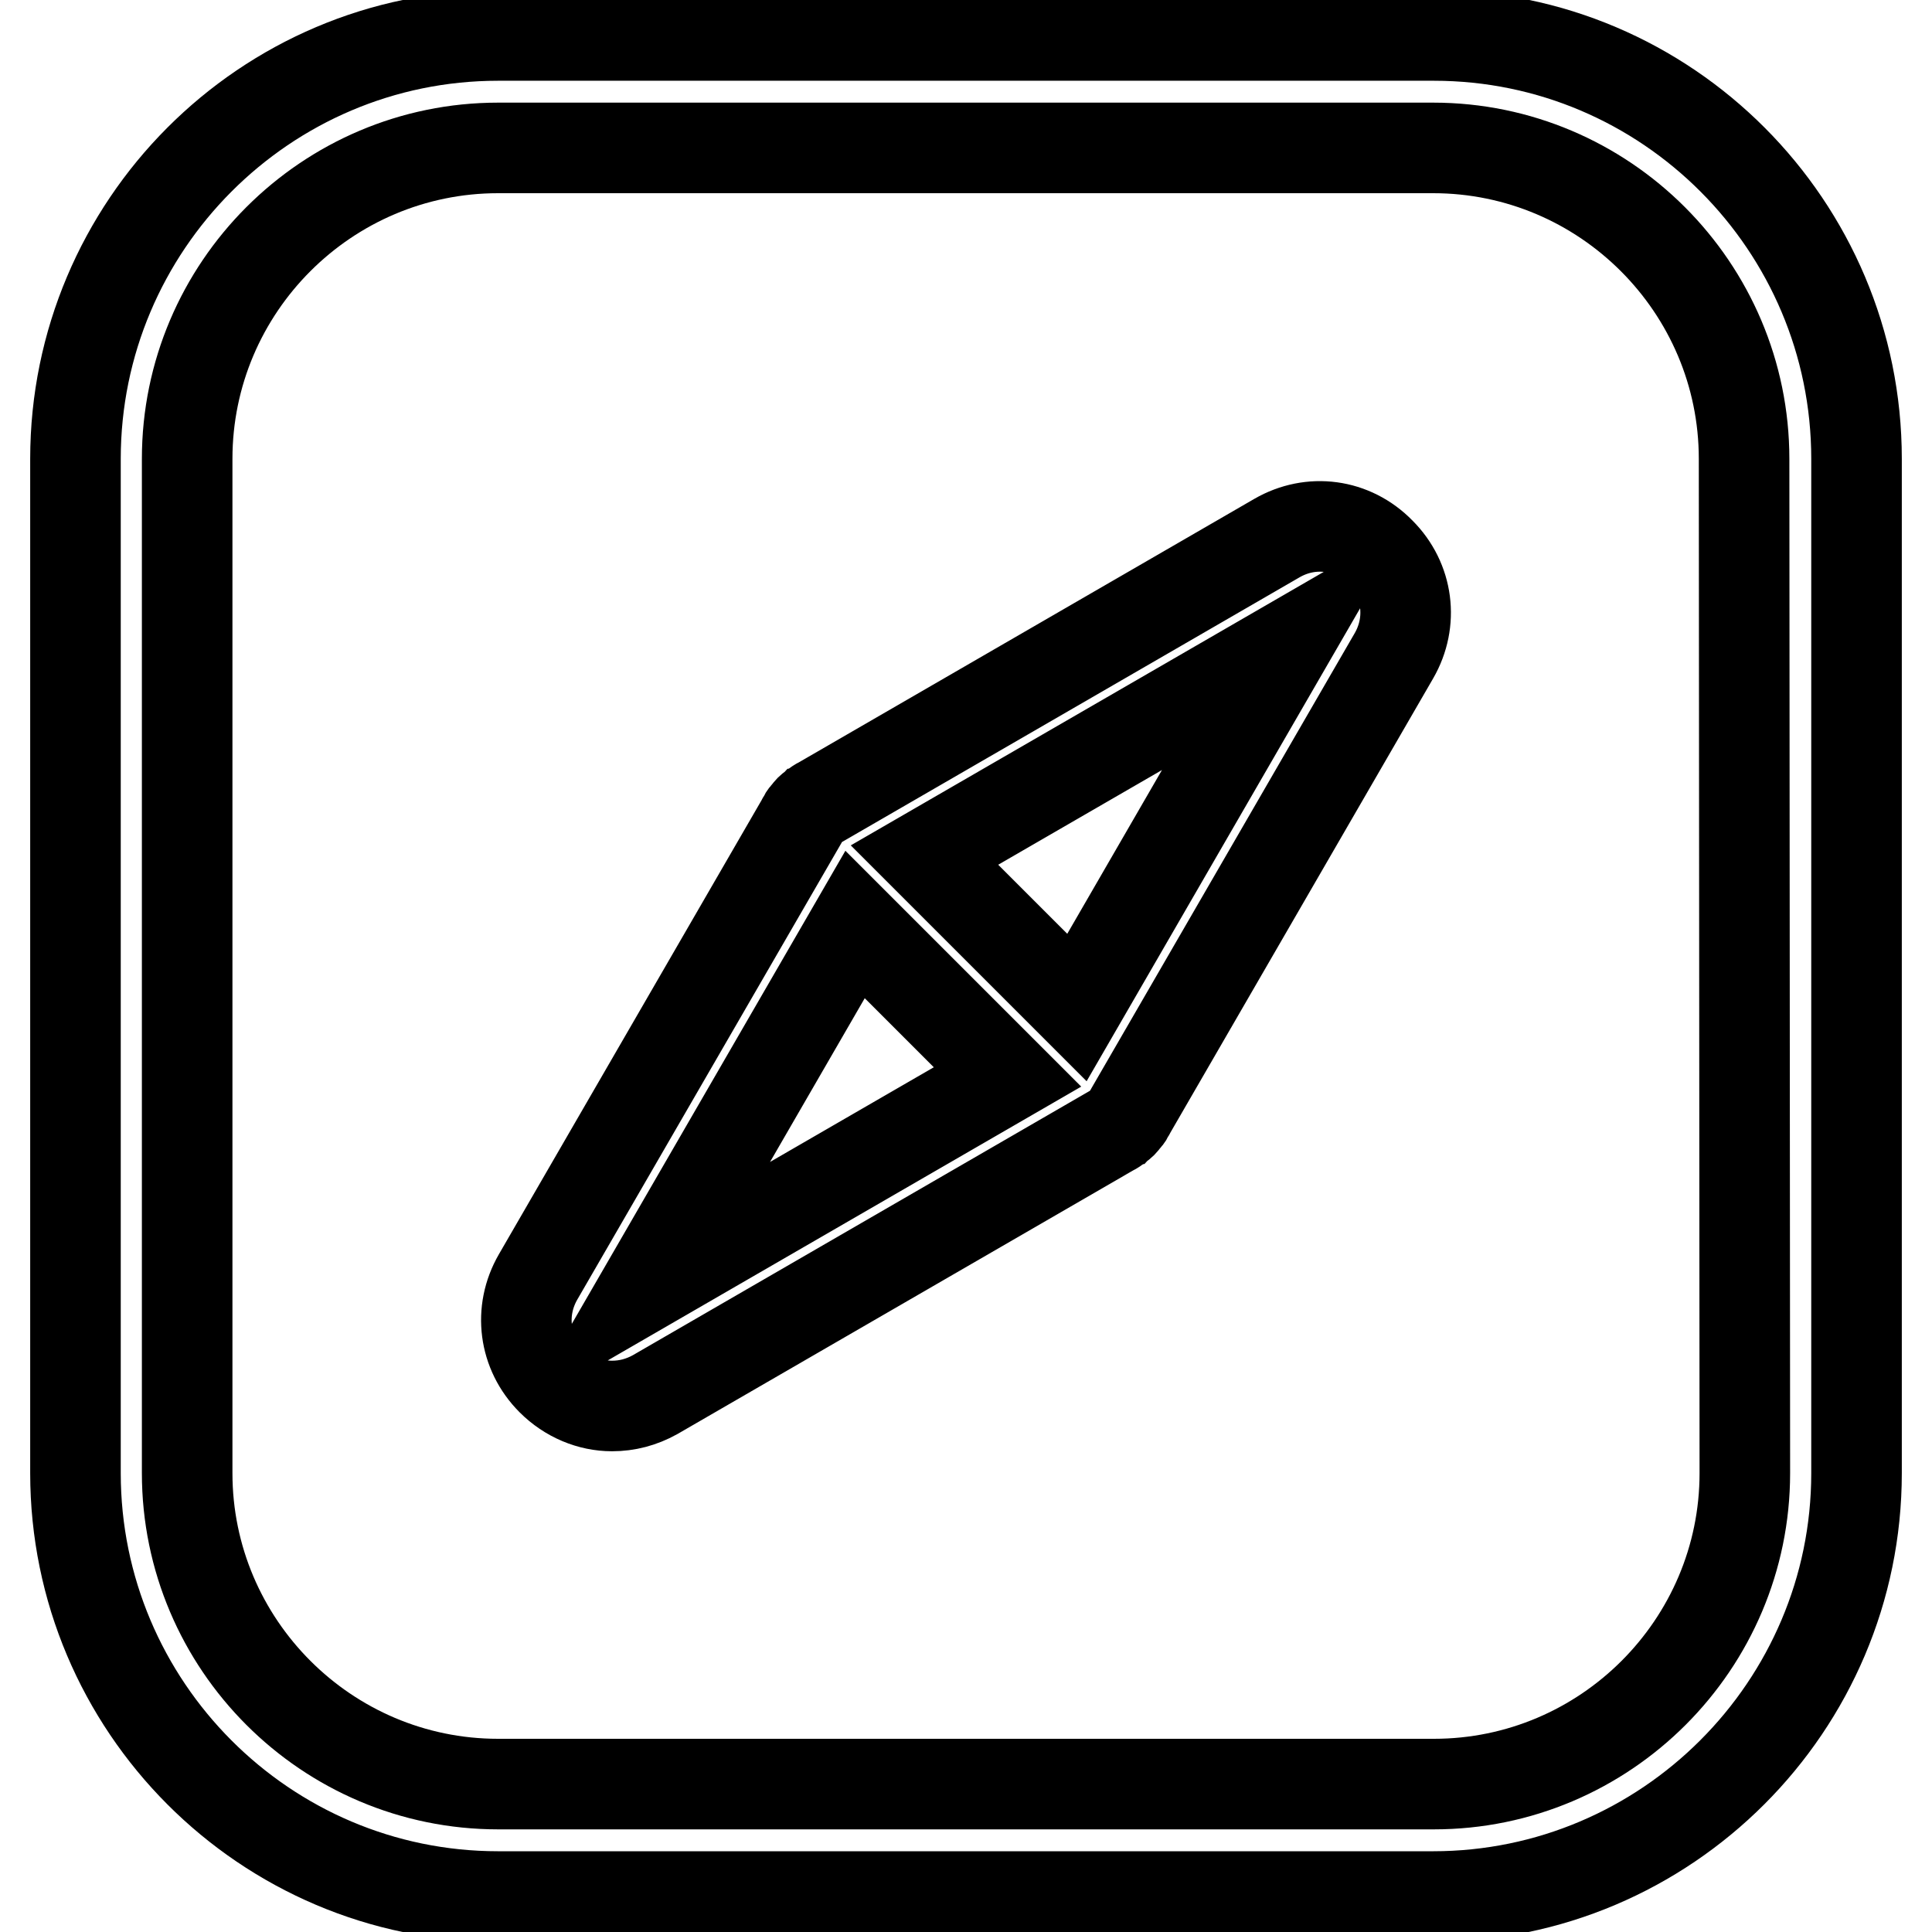
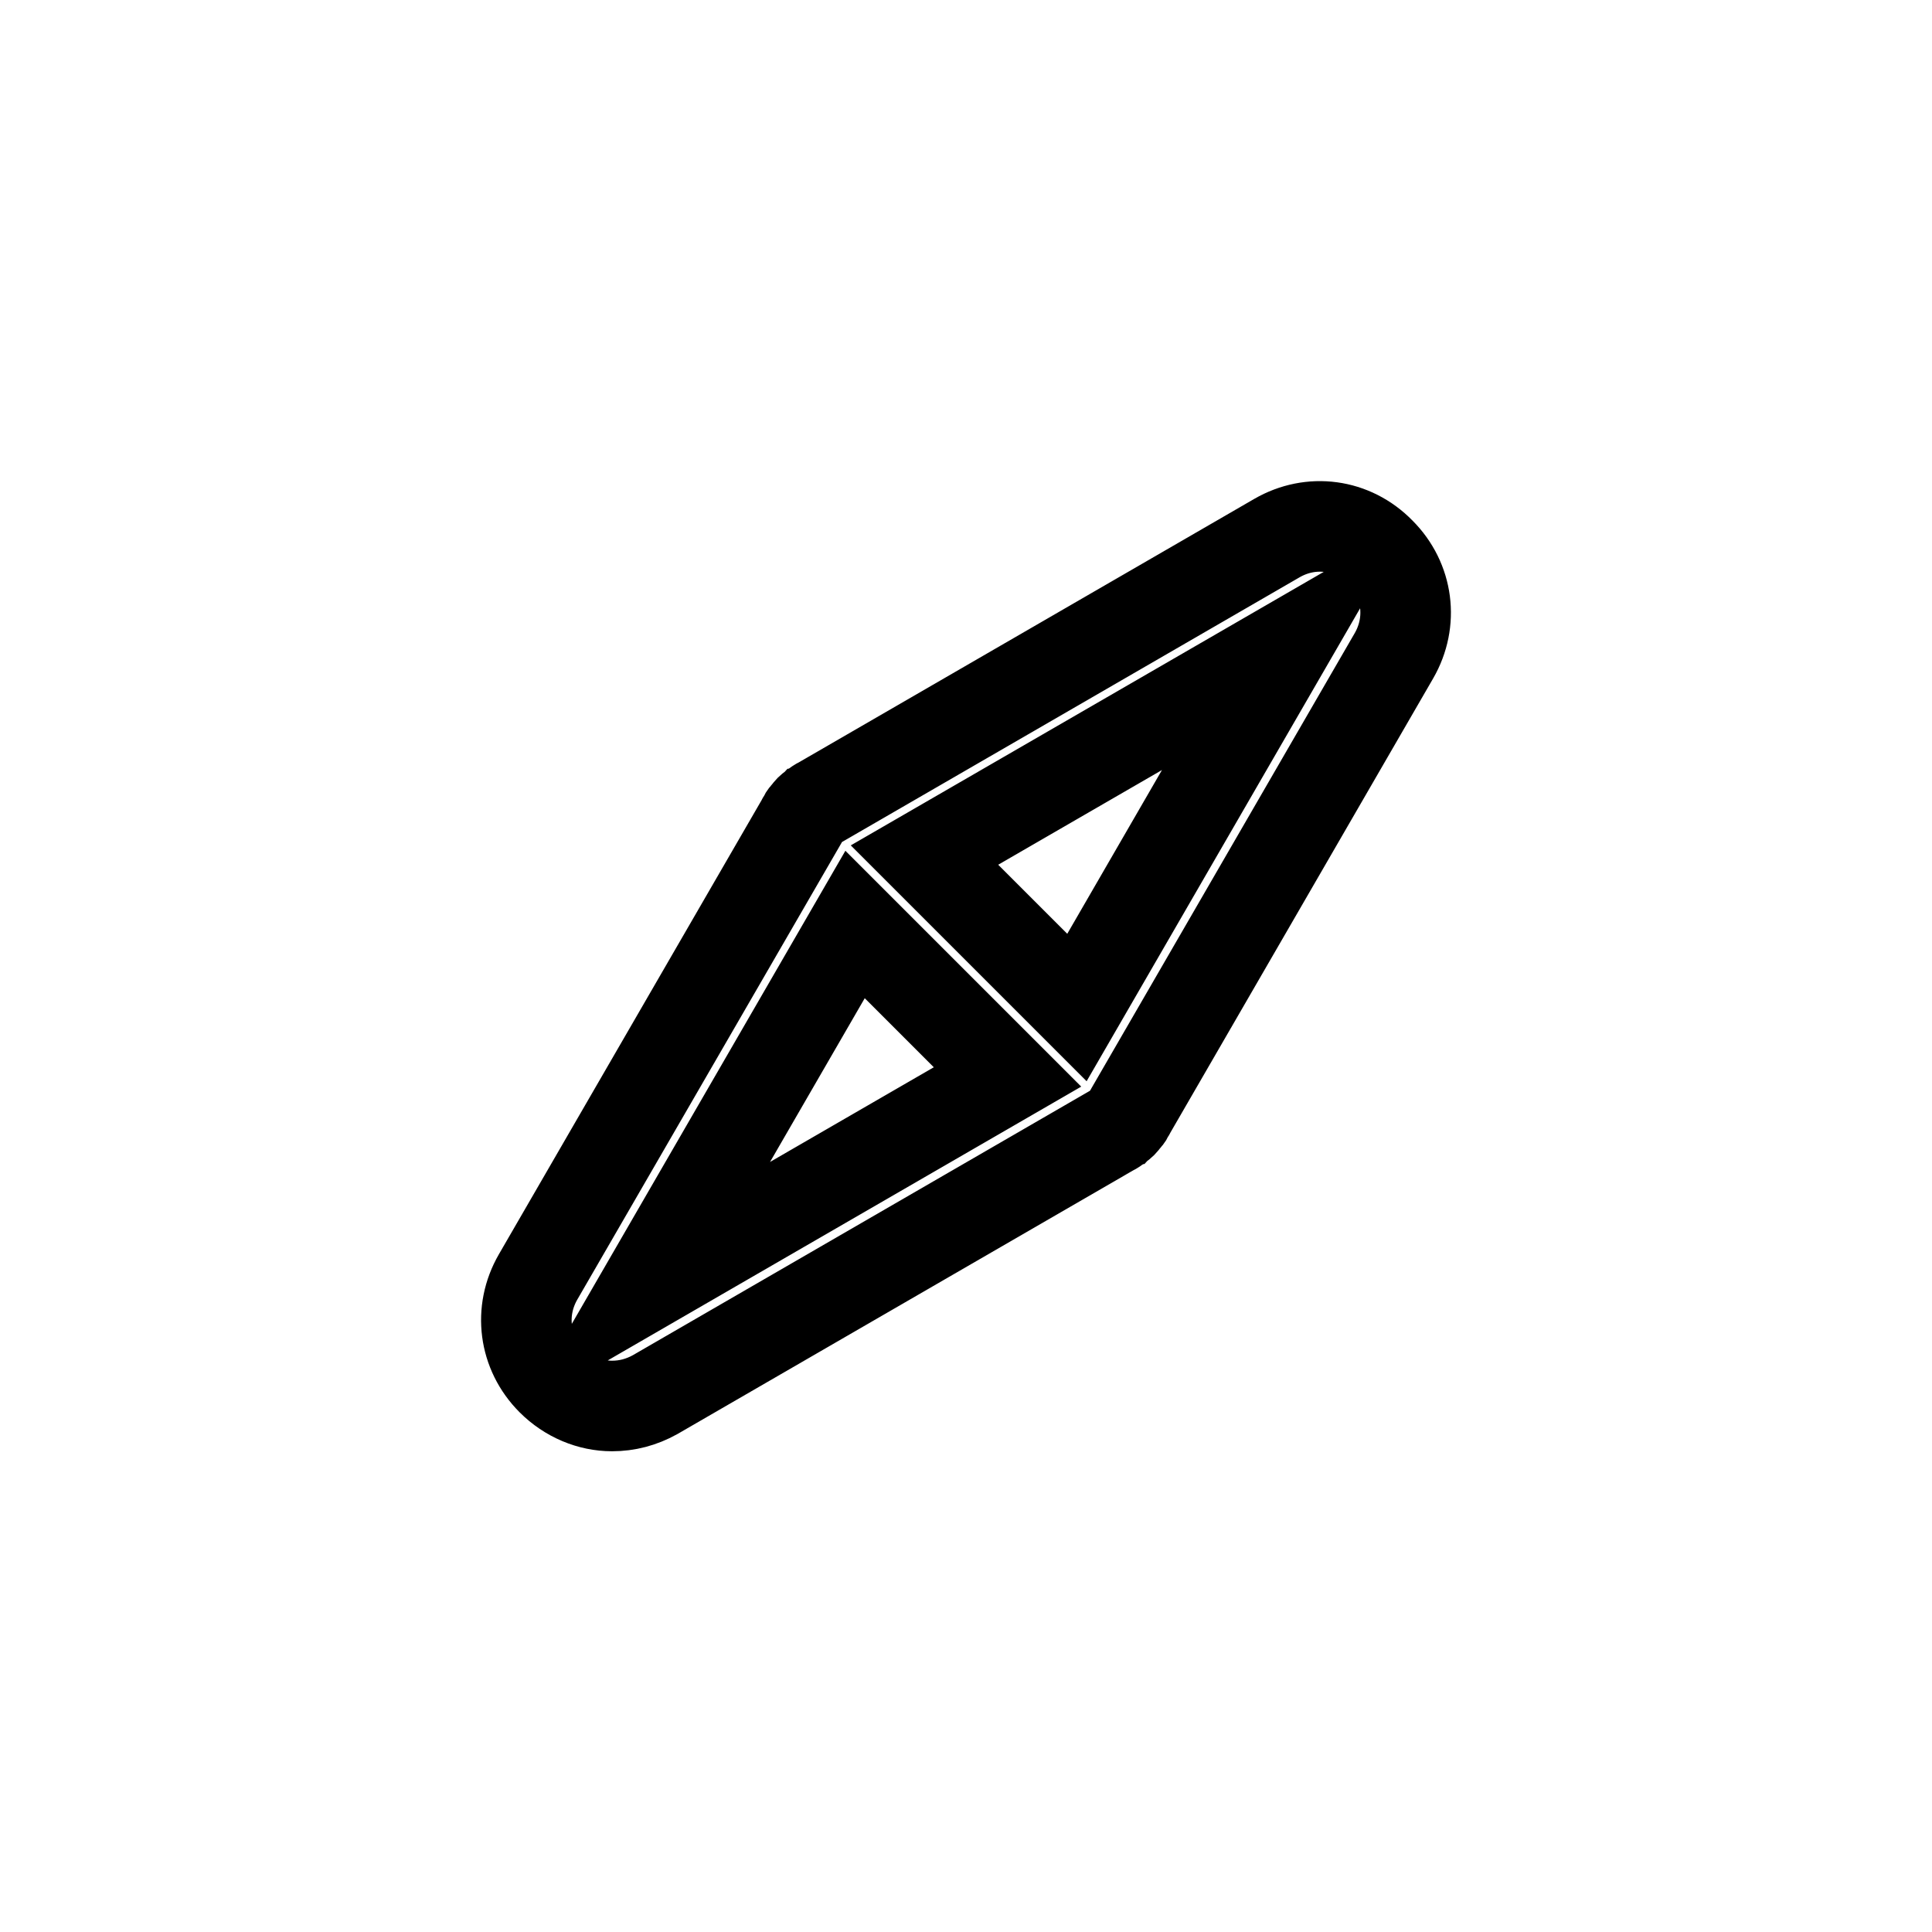
<svg xmlns="http://www.w3.org/2000/svg" version="1.1" x="0px" y="0px" viewBox="0 0 256 256" enable-background="new 0 0 256 256" xml:space="preserve">
  <g>
-     <path stroke-width="12" fill-opacity="0" stroke="#000000" d="M190,4.7H66c-30.9,0-56,25.2-56,56.1v134.4c0,30.9,25.1,56.1,56,56.1h123.9c30.9,0,56.1-25.2,56.1-56.1 V60.8C246,29.9,220.9,4.7,190,4.7z M231.2,195.2c0,22.7-18.5,41.2-41.2,41.2H66c-22.7,0-41.2-18.5-41.2-41.2V60.8 c0-22.7,18.5-41.2,41.2-41.2h123.9c22.7,0,41.2,18.5,41.2,41.2L231.2,195.2L231.2,195.2z" />
    <path stroke-width="12" fill-opacity="0" stroke="#000000" d="M169.2,71.3l-60.5,35c-0.1,0-0.1,0.1-0.2,0.1c-0.2,0.1-0.4,0.3-0.6,0.4c-0.2,0.2-0.4,0.3-0.6,0.5 c-0.2,0.2-0.3,0.4-0.5,0.6c-0.2,0.2-0.3,0.4-0.4,0.6c0,0.1-0.1,0.1-0.1,0.2l-35,60.5c-2.6,4.5-1.9,10,1.8,13.7 c2.2,2.2,5.1,3.4,8,3.4c2,0,3.9-0.5,5.7-1.5l60.5-35c0.1,0,0.1-0.1,0.2-0.1c0.2-0.1,0.4-0.3,0.6-0.4c0.2-0.2,0.4-0.3,0.6-0.5 s0.3-0.4,0.5-0.6c0.2-0.2,0.3-0.4,0.4-0.6c0-0.1,0.1-0.1,0.1-0.2l35-60.5c2.6-4.5,1.9-10-1.8-13.7 C179.2,69.4,173.7,68.7,169.2,71.3L169.2,71.3z M85.6,170.4l27.7-47.9l20.2,20.2L85.6,170.4z M142.7,133.5l-20.2-20.2l47.9-27.7 L142.7,133.5z" />
  </g>
</svg>